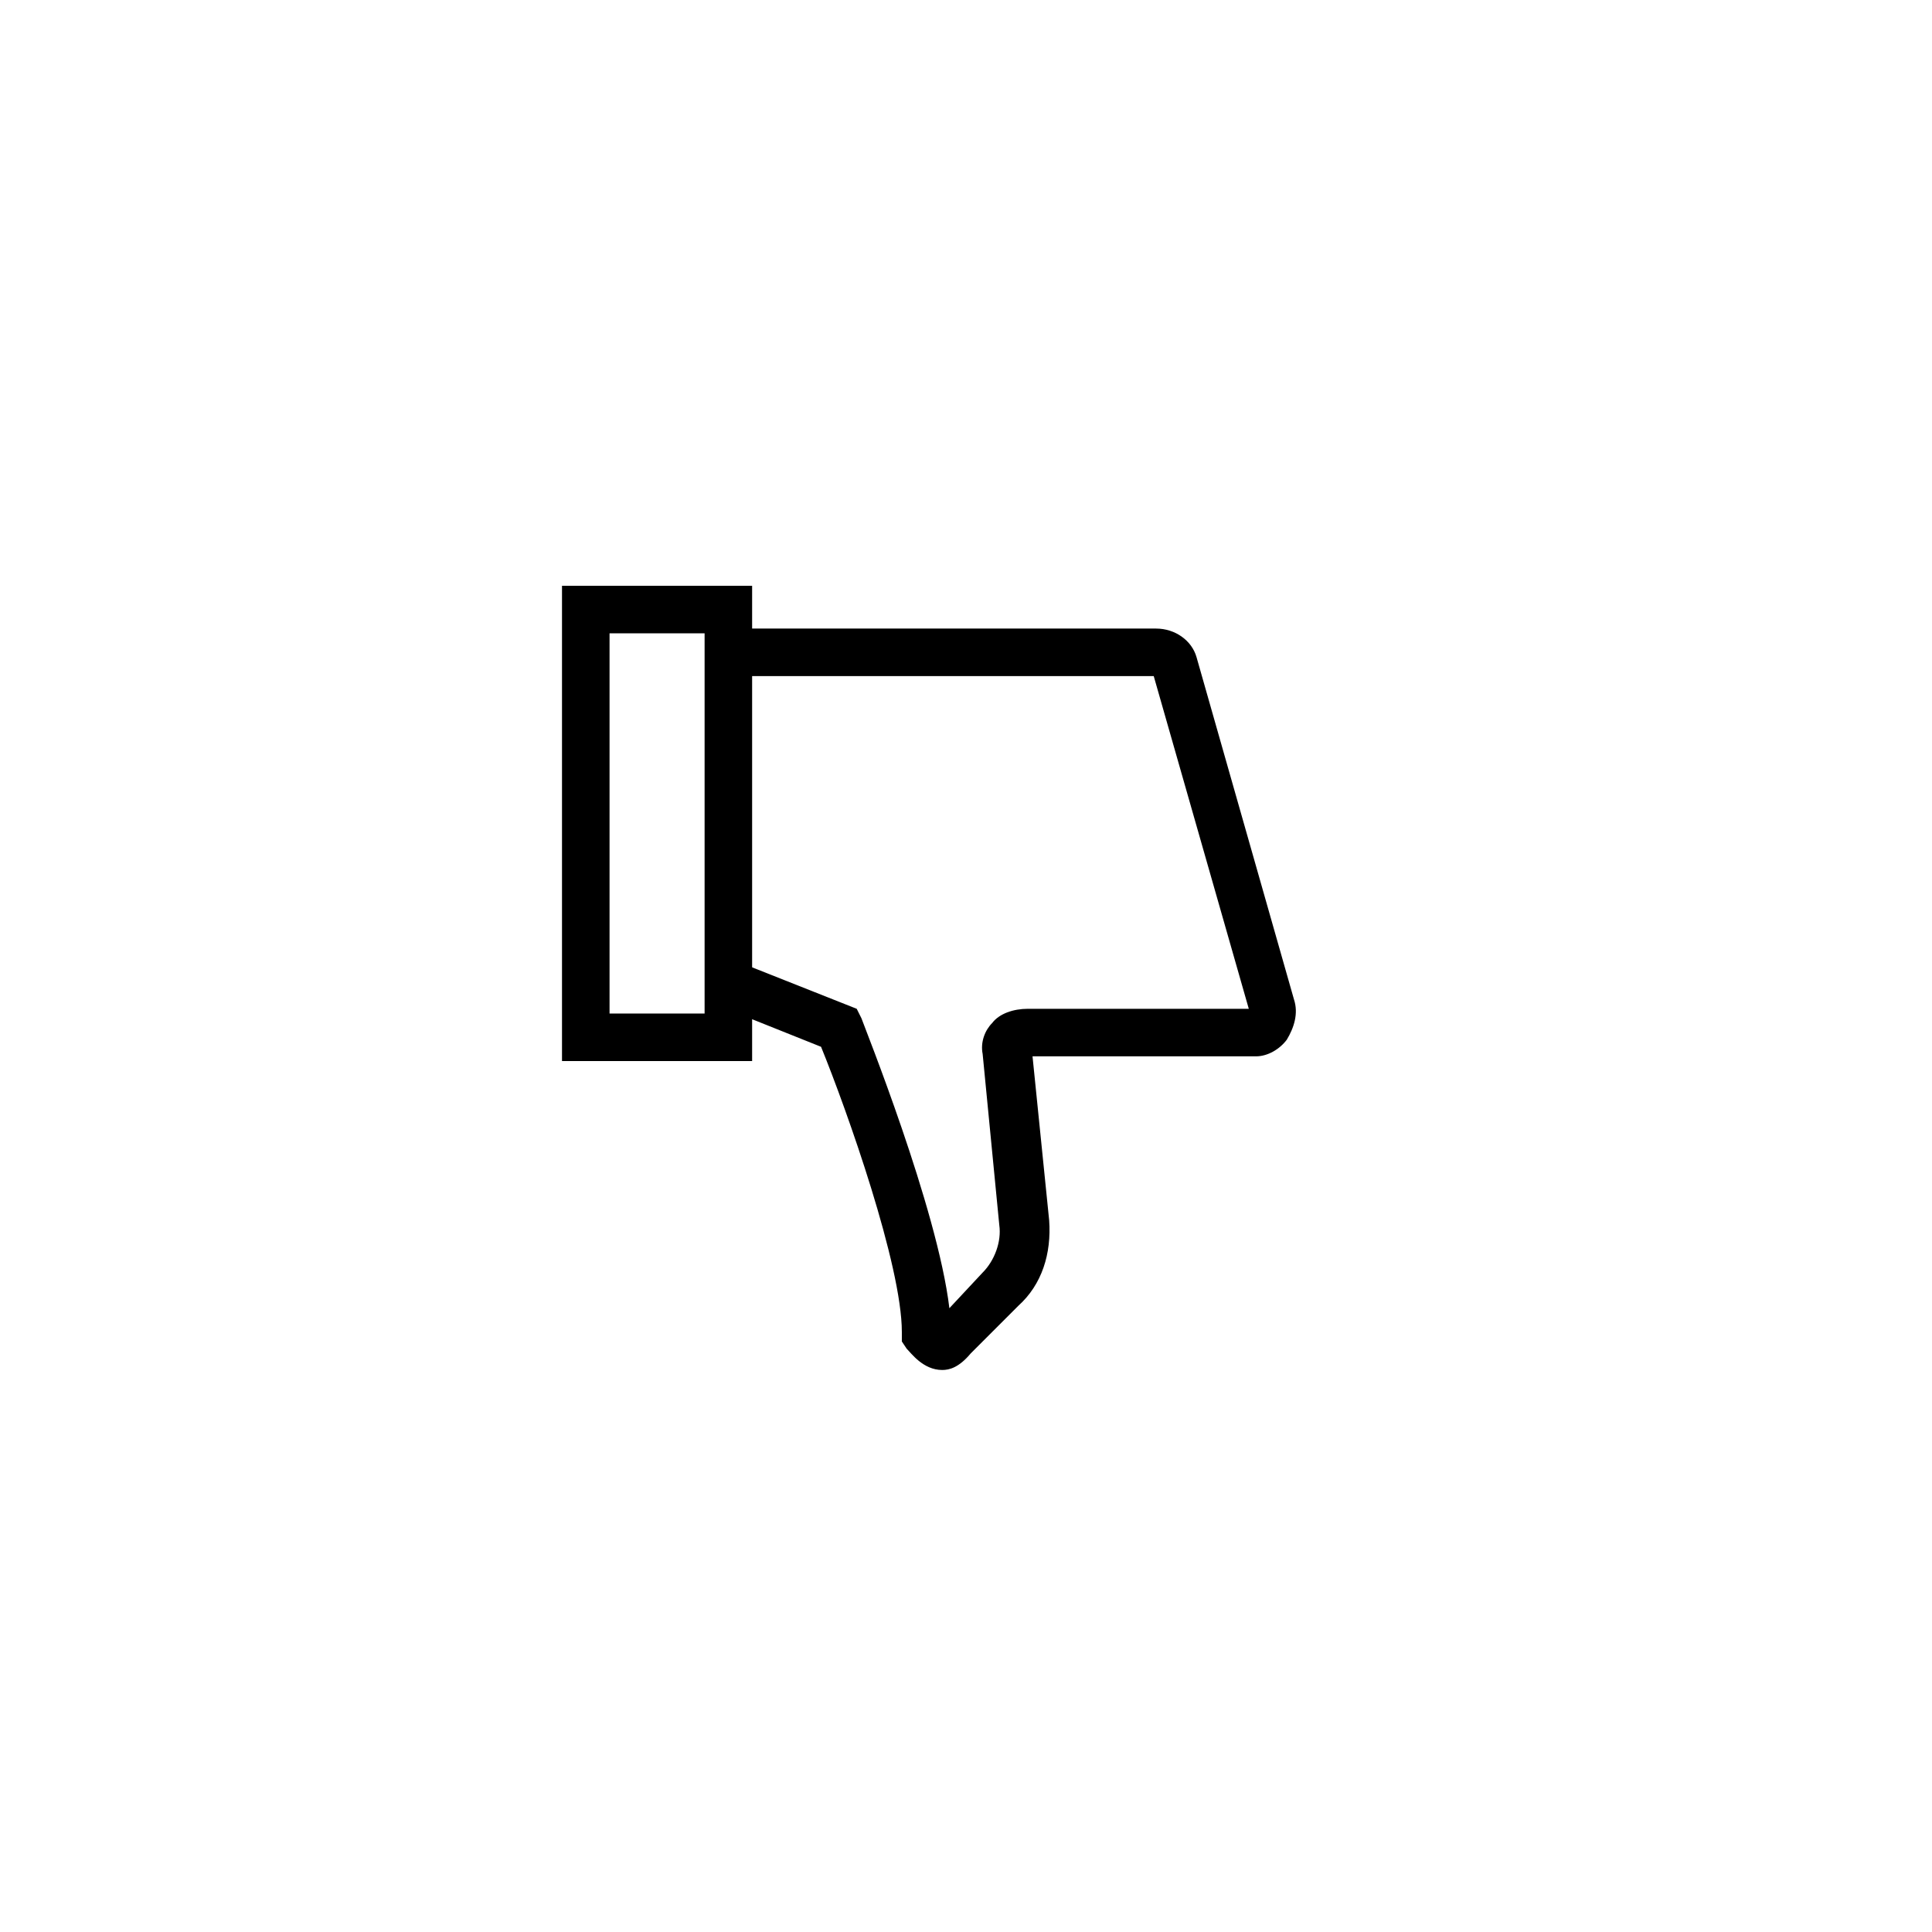
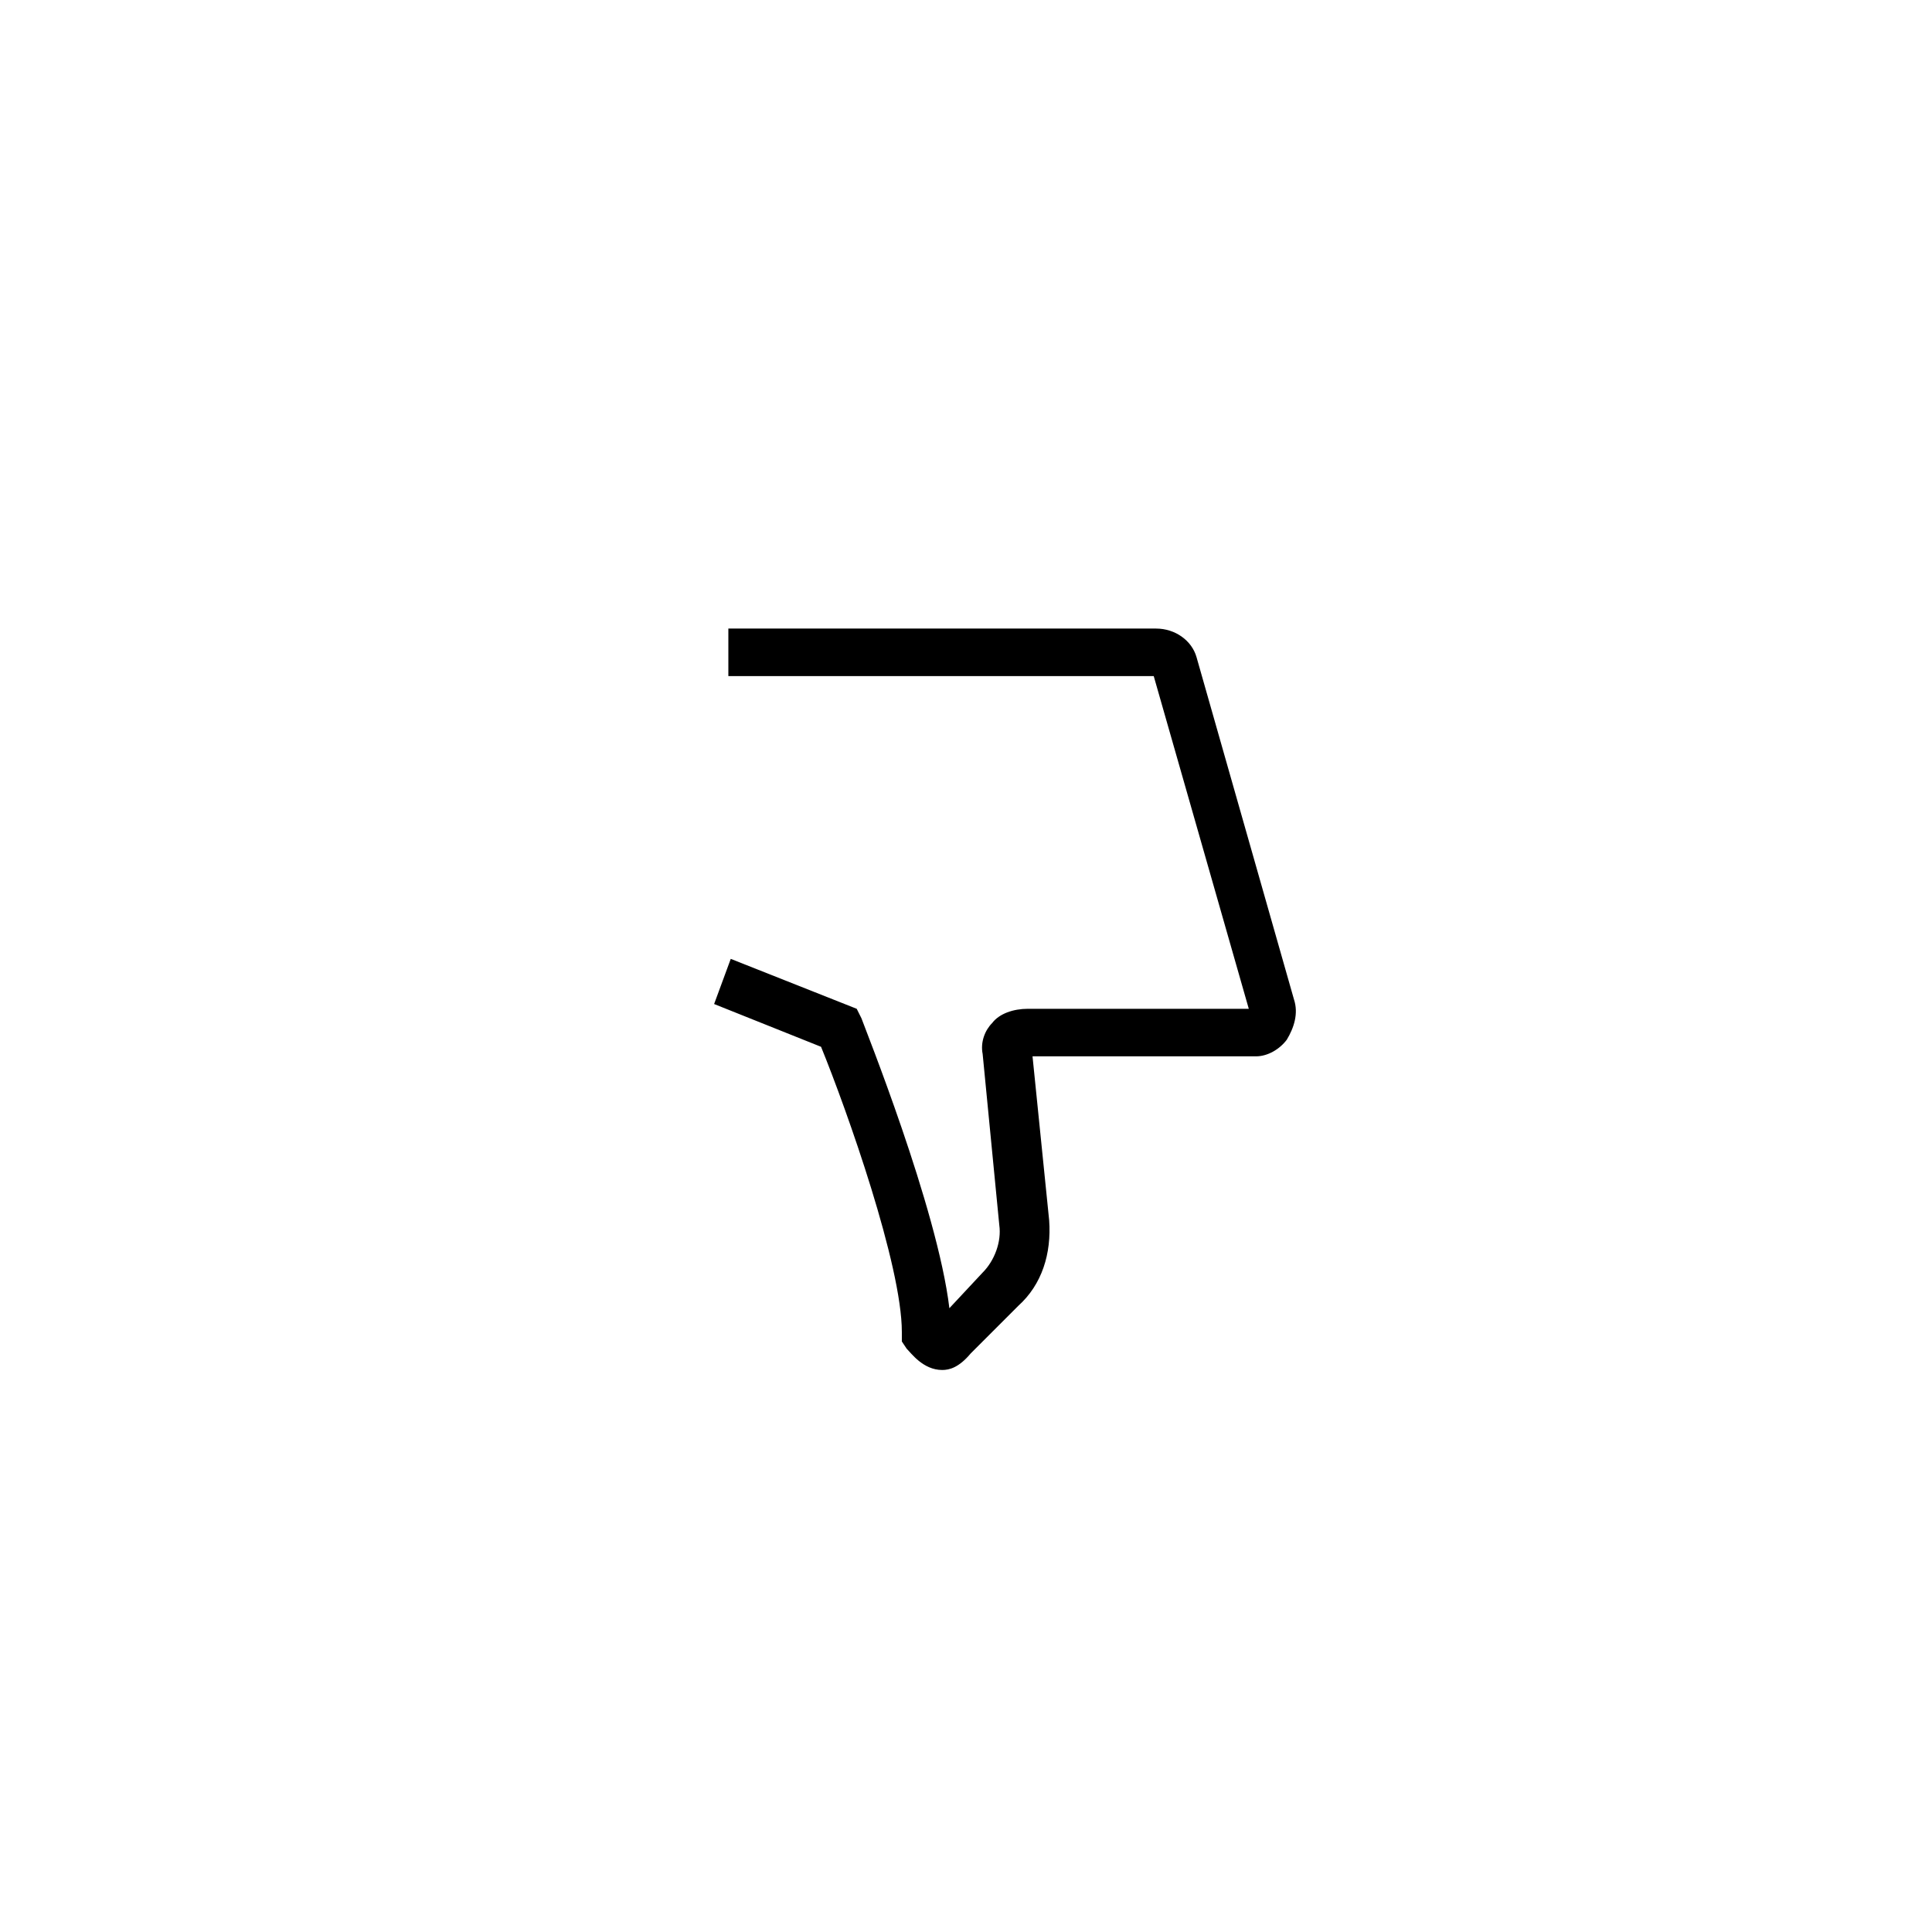
<svg xmlns="http://www.w3.org/2000/svg" fill="#000000" width="800px" height="800px" version="1.1" viewBox="144 144 512 512">
  <g>
-     <path d="m343.32 425.19h-50.383v-125.95h50.383zm-37.785-12.594h25.191v-100.76h-25.191z" />
    <path d="m393.7 507.06c-5.039 0-8.188-4.41-9.445-5.668l-1.258-1.891v-2.519c0-17.633-14.484-58.566-21.41-75.57l-28.34-11.336 4.41-11.965 33.379 13.227 1.258 2.519c0.629 1.891 20.152 50.383 23.301 76.832l8.816-9.445c3.148-3.148 5.039-8.188 4.41-12.594l-4.41-45.344c-0.629-3.148 0.629-6.297 2.519-8.188 1.891-2.519 5.668-3.777 9.445-3.777h58.566l-25.191-88.168-112.73-0.004v-12.594h113.36c5.039 0 9.445 3.148 10.707 7.559l25.82 90.688c1.258 3.777 0 7.559-1.891 10.707-1.891 2.519-5.039 4.41-8.188 4.41h-59.199l4.41 43.453c0.629 8.816-1.891 17.004-8.188 22.672l-12.594 12.594c-3.148 3.773-5.668 4.402-7.559 4.402z" />
  </g>
</svg>